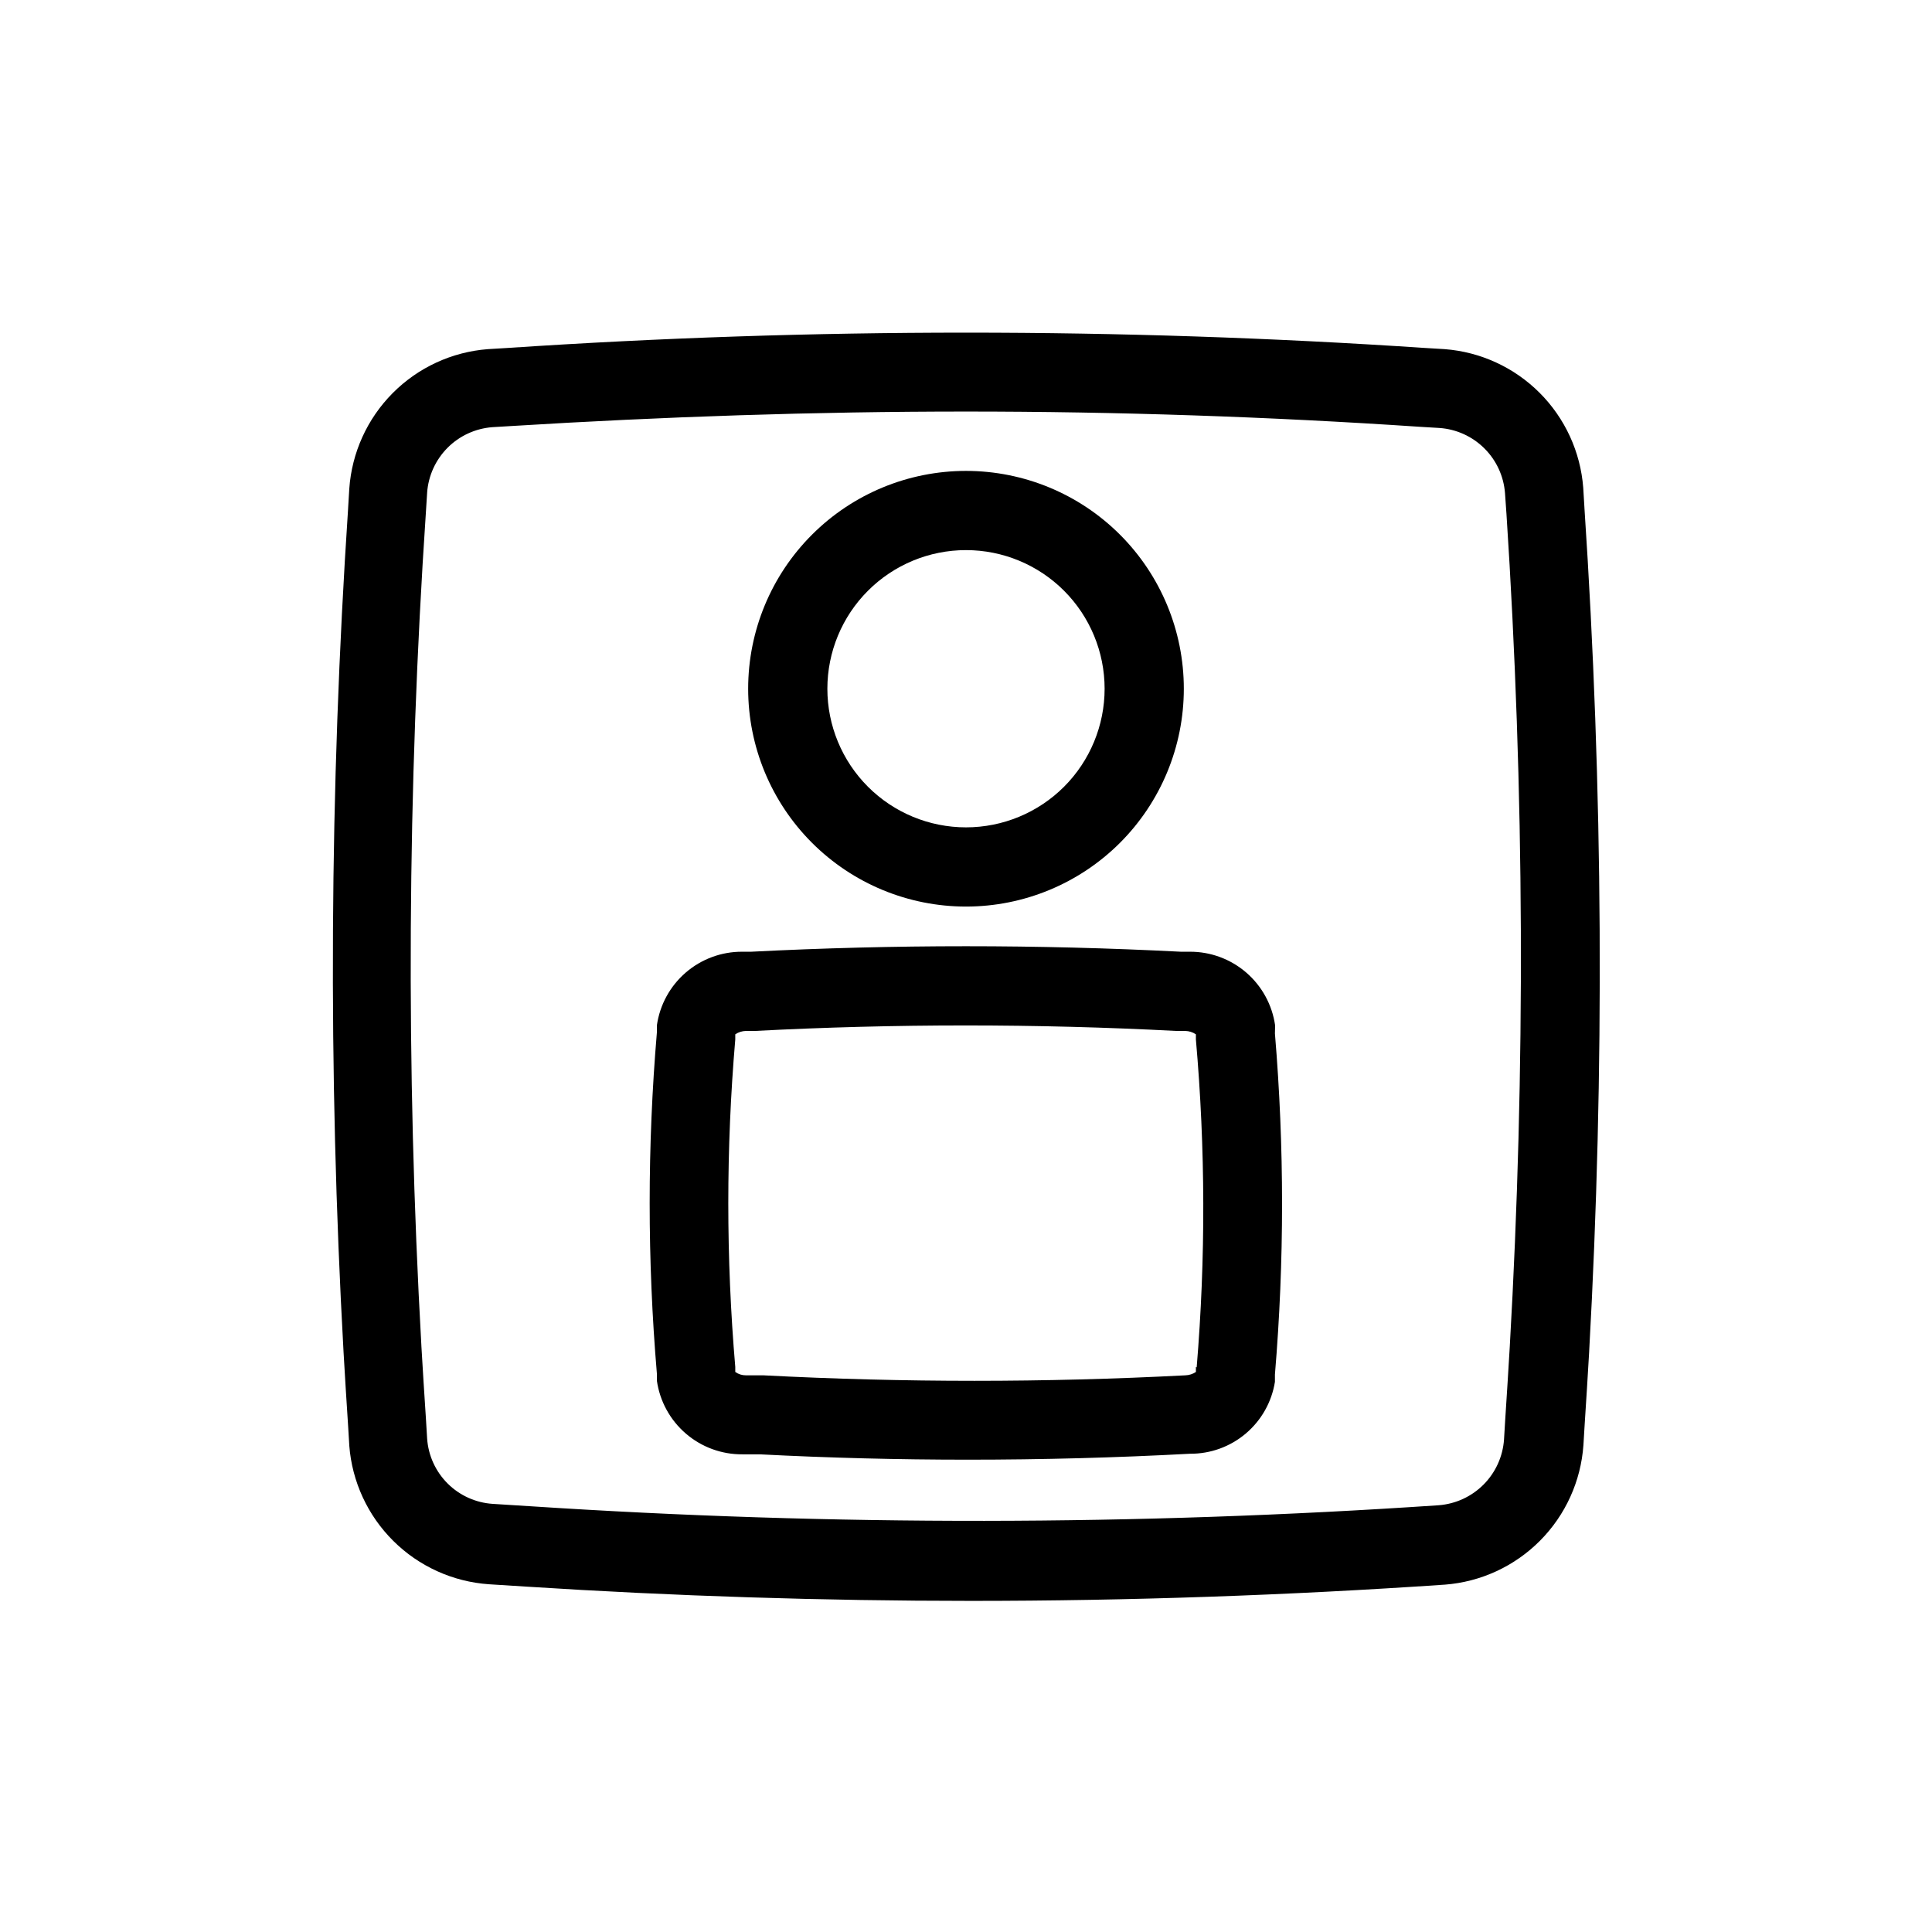
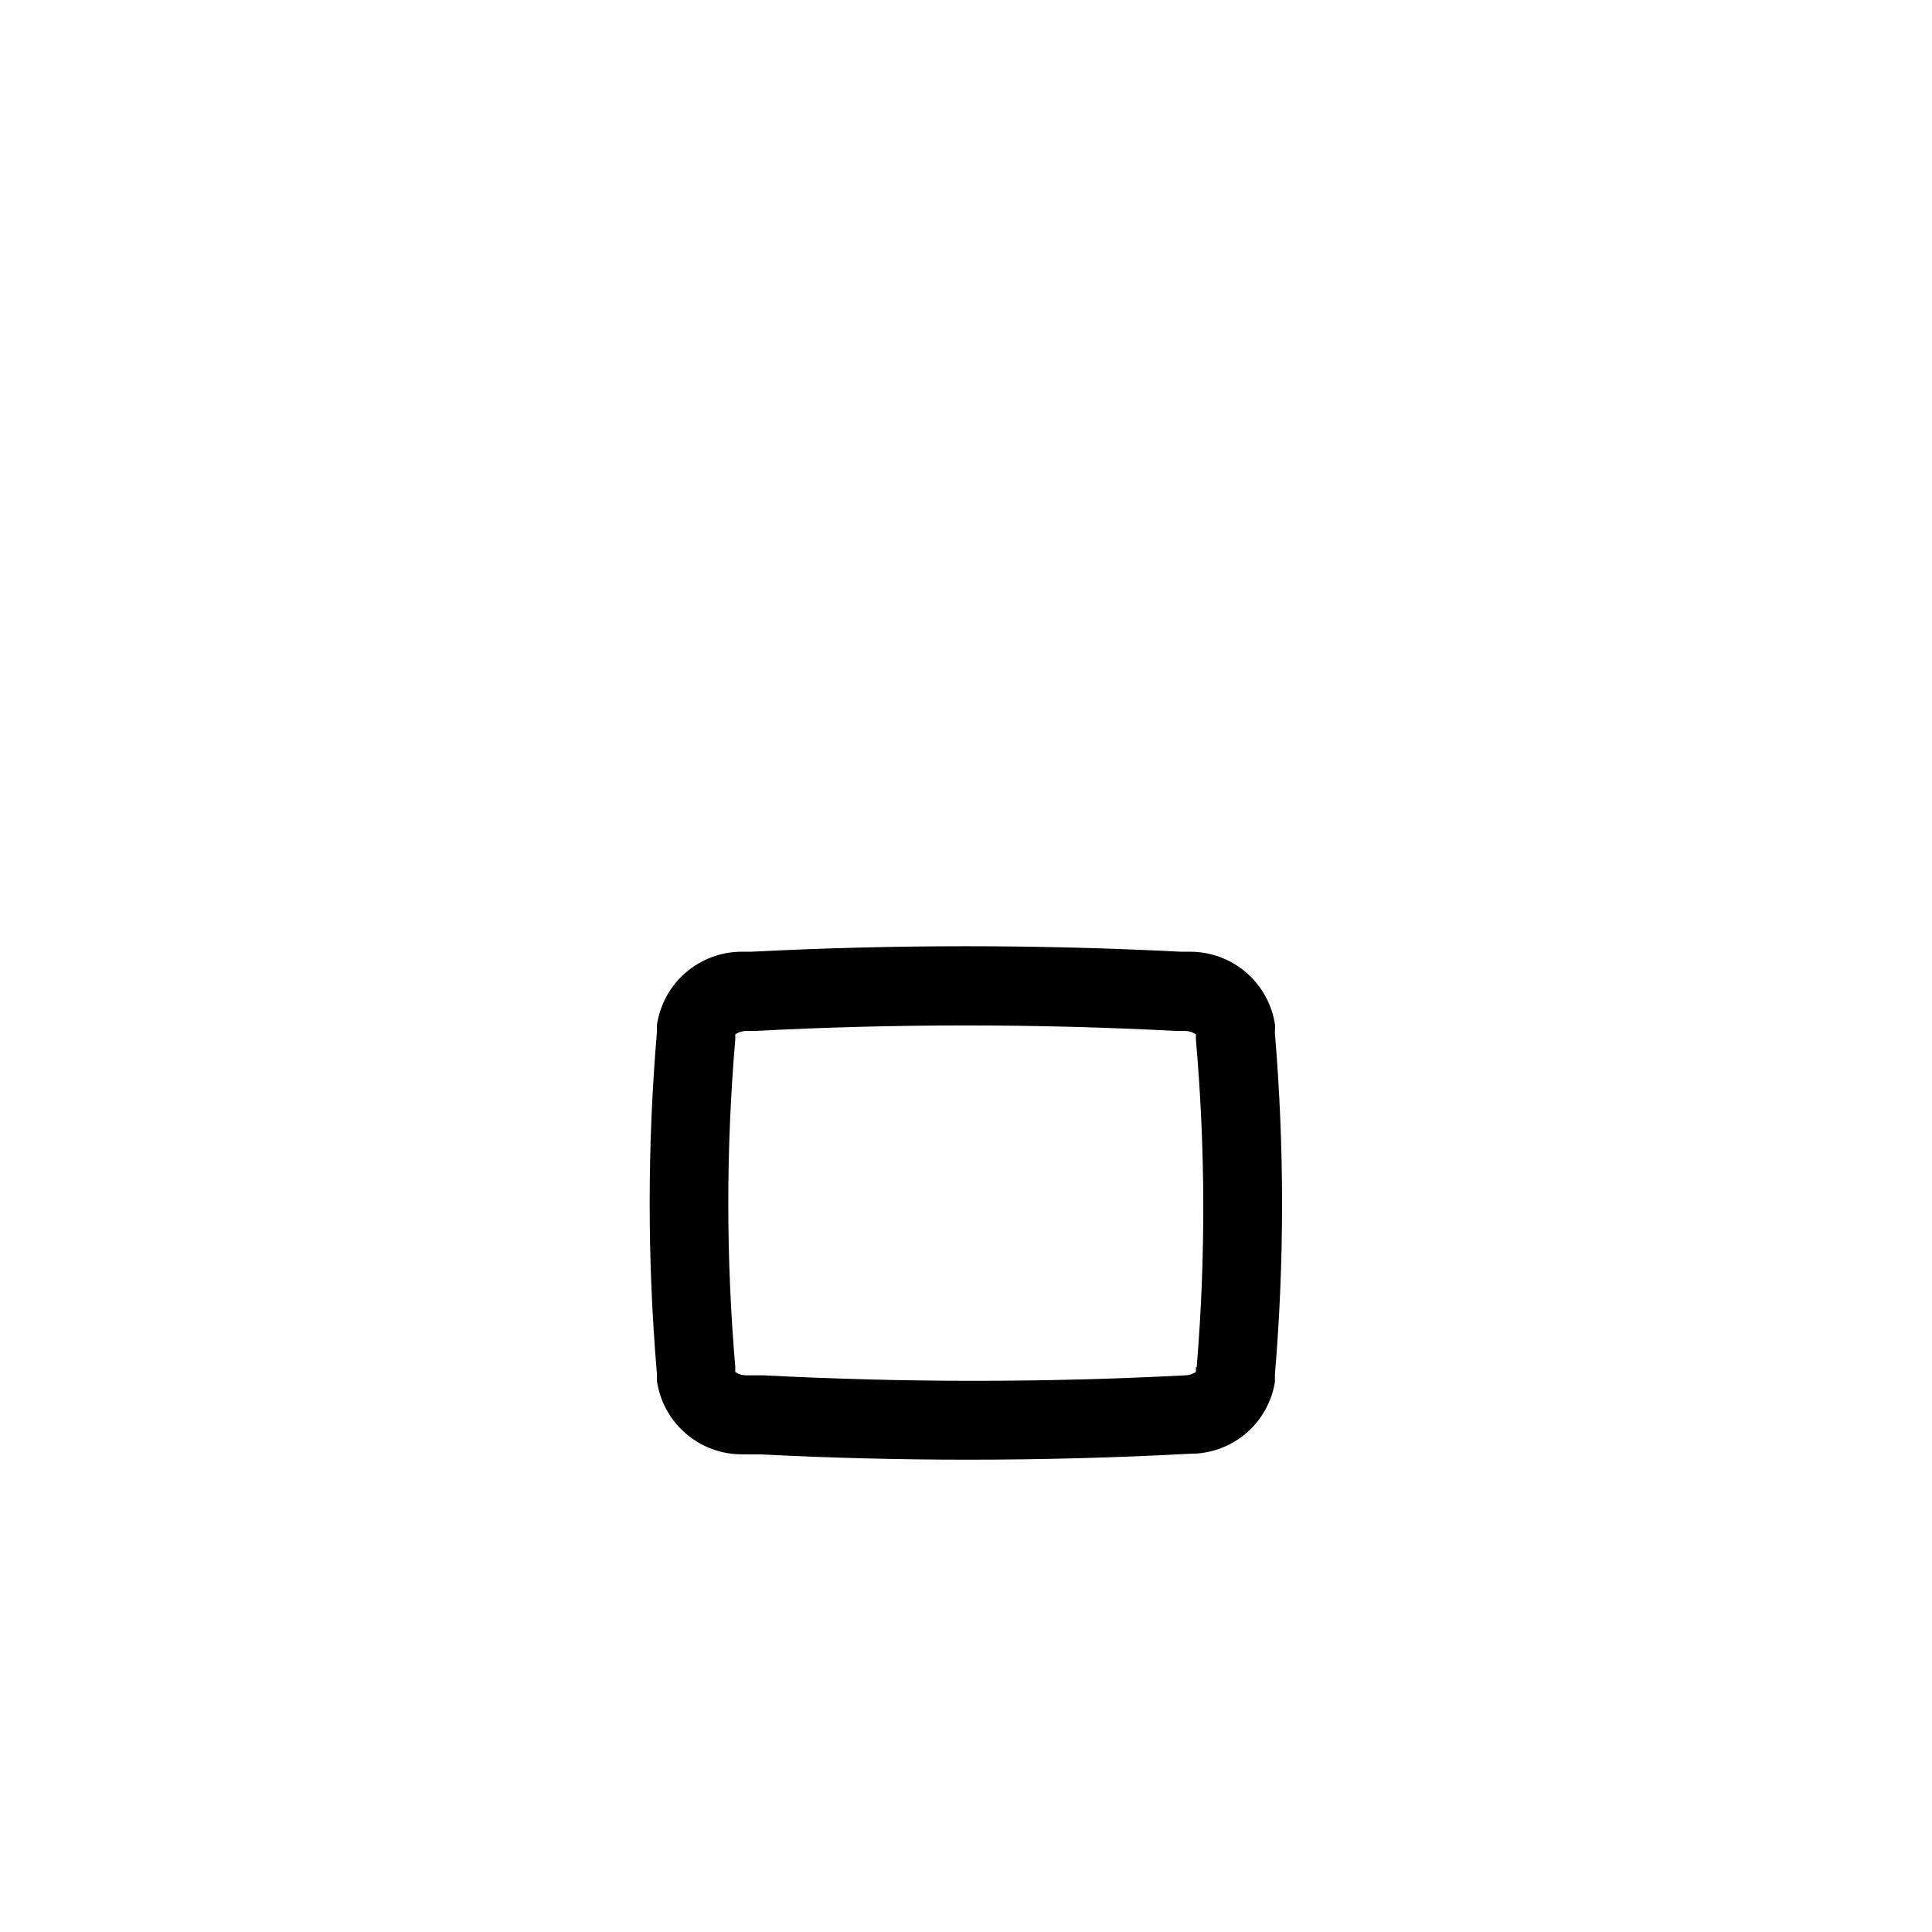
<svg xmlns="http://www.w3.org/2000/svg" fill="#000000" width="800px" height="800px" version="1.1" viewBox="144 144 512 512">
  <g>
-     <path d="m400 384.25c15.309 0 29.992-6.082 40.82-16.906 10.824-10.828 16.906-25.512 16.906-40.82 0-15.312-6.082-29.996-16.906-40.82-10.828-10.828-25.512-16.91-40.82-16.91-15.312 0-29.996 6.082-40.82 16.91-10.828 10.824-16.91 25.508-16.91 40.82 0 15.309 6.082 29.992 16.91 40.82 10.824 10.824 25.508 16.906 40.82 16.906zm0-94.465c9.742 0 19.086 3.871 25.977 10.762 6.887 6.887 10.758 16.234 10.758 25.977 0 9.742-3.871 19.086-10.758 25.977-6.891 6.887-16.234 10.758-25.977 10.758-9.746 0-19.09-3.871-25.977-10.758-6.891-6.891-10.762-16.234-10.762-25.977 0-9.742 3.871-19.09 10.762-25.977 6.887-6.891 16.23-10.762 25.977-10.762z" />
    <path d="m481.92 415.74c-0.777-5.438-3.492-10.41-7.652-14-4.156-3.59-9.477-5.551-14.969-5.523h-2.363 0.004c-37.938-1.941-75.949-1.941-113.88 0h-2.363c-5.492-0.027-10.809 1.934-14.969 5.523-4.16 3.59-6.875 8.562-7.648 14v1.891c-2.547 30.07-2.547 60.301 0 90.371v1.891-0.004c0.773 5.449 3.5 10.43 7.668 14.02 4.168 3.59 9.5 5.547 15.004 5.504h4.617c18.262 0.945 36.734 1.418 55.105 1.418 19.68 0 39.359-0.523 58.883-1.574 5.41 0.043 10.656-1.855 14.785-5.352 4.133-3.496 6.875-8.355 7.727-13.699v-1.941c2.519-30.07 2.519-60.301 0-90.371zm-20.992 90.477v1.363c-0.824 0.555-1.789 0.863-2.781 0.895-37.254 1.941-74.586 1.941-111.84 0h-4.621c-1.016 0.012-2.008-0.301-2.832-0.895v-1.312c-2.465-28.879-2.465-57.918 0-86.801v-1.363c0.84-0.566 1.824-0.875 2.832-0.895h2.363c37.199-1.941 74.477-1.941 111.68 0h2.363-0.004c1.012 0.02 1.996 0.328 2.836 0.895v1.363c2.539 28.91 2.609 57.984 0.207 86.906z" />
-     <path d="m563.89 278.51-0.316-5.246v-0.004c-0.723-9.5-4.828-18.43-11.566-25.168-6.738-6.738-15.668-10.844-25.168-11.566l-5.246-0.316h-0.004c-80.922-5.406-162.11-5.406-243.04 0l-5.246 0.316c-9.547 0.73-18.508 4.871-25.25 11.664-6.746 6.793-10.824 15.785-11.488 25.332l-0.316 5.246 0.004 0.004c-4.945 74.43-5.348 149.09-1.207 223.57 0.367 6.508 0.789 13.016 1.207 19.523l0.316 5.246h-0.004c0.734 9.543 4.875 18.508 11.668 25.25 6.793 6.746 15.781 10.82 25.332 11.484l9.973 0.629c39.047 2.519 78.719 3.777 117.82 3.777 41.984 0 83.969-1.469 125.53-4.305v0.004c9.547-0.73 18.508-4.871 25.25-11.664 6.746-6.793 10.824-15.785 11.488-25.332l0.316-5.246c0.418-6.508 0.84-13.016 1.207-19.523l-0.004-0.004c4.129-74.512 3.707-149.21-1.258-223.67zm-19.785 222.36c-0.367 6.402-0.789 12.91-1.207 19.363l-0.316 5.246v0.004c-0.312 4.496-2.234 8.734-5.414 11.934-3.18 3.199-7.406 5.144-11.902 5.488-80.148 5.426-160.57 5.512-240.73 0.262l-9.973-0.629c-4.5-0.297-8.742-2.211-11.938-5.398-3.195-3.184-5.125-7.422-5.434-11.922l-0.316-5.246c-0.418-6.402-0.84-12.91-1.207-19.312h0.004c-4.141-73.656-3.738-147.5 1.207-221.1l0.316-4.984h-0.004c0.316-4.484 2.234-8.707 5.402-11.898 3.168-3.188 7.383-5.129 11.863-5.473l5.246-0.316c39.992-2.465 80.141-3.828 120.29-3.828s80.293 1.363 120.23 4.039l5.246 0.316h0.004c4.484 0.312 8.707 2.231 11.895 5.402 3.191 3.168 5.133 7.379 5.473 11.863l0.367 5.246 0.004 0.004c4.805 73.559 5.106 147.34 0.891 220.94z" />
  </g>
</svg>